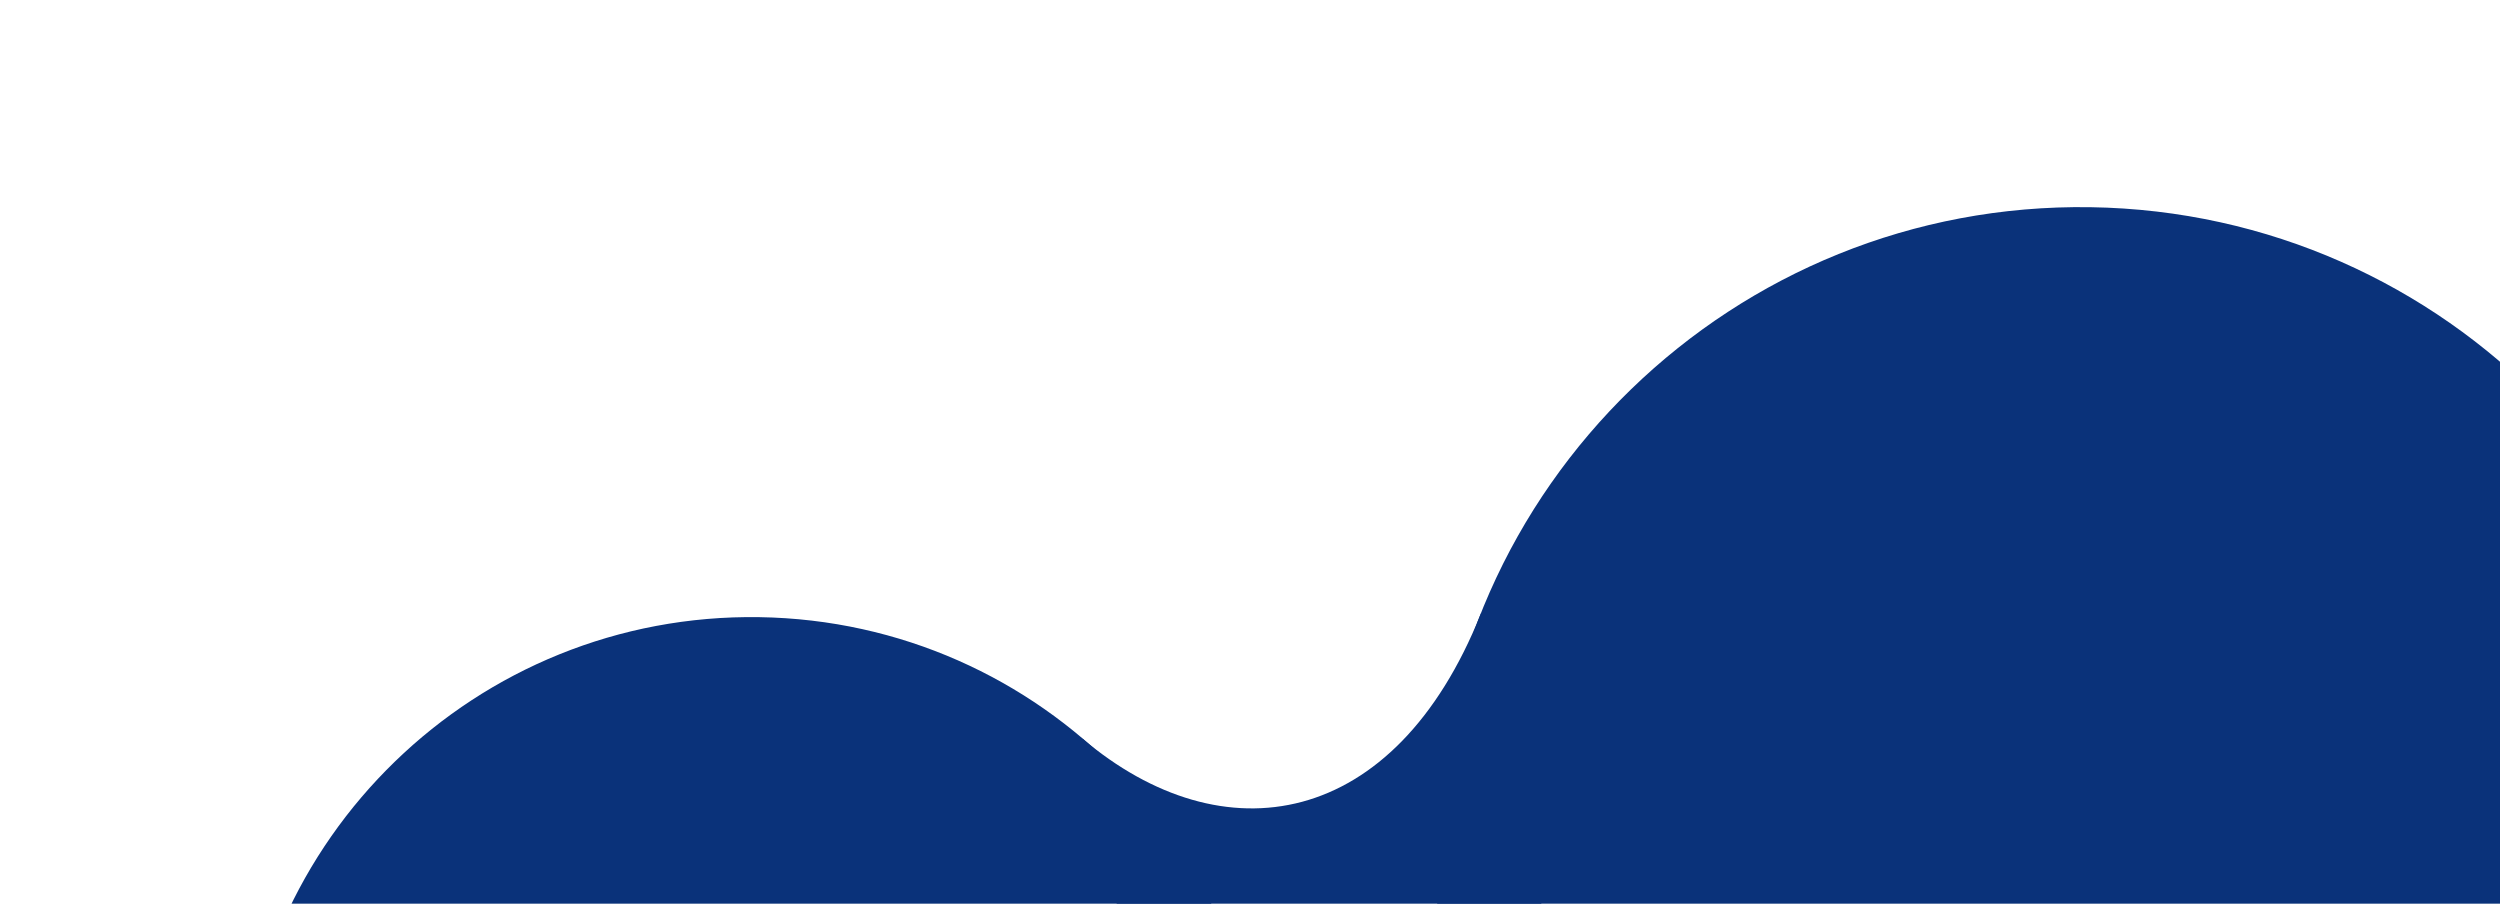
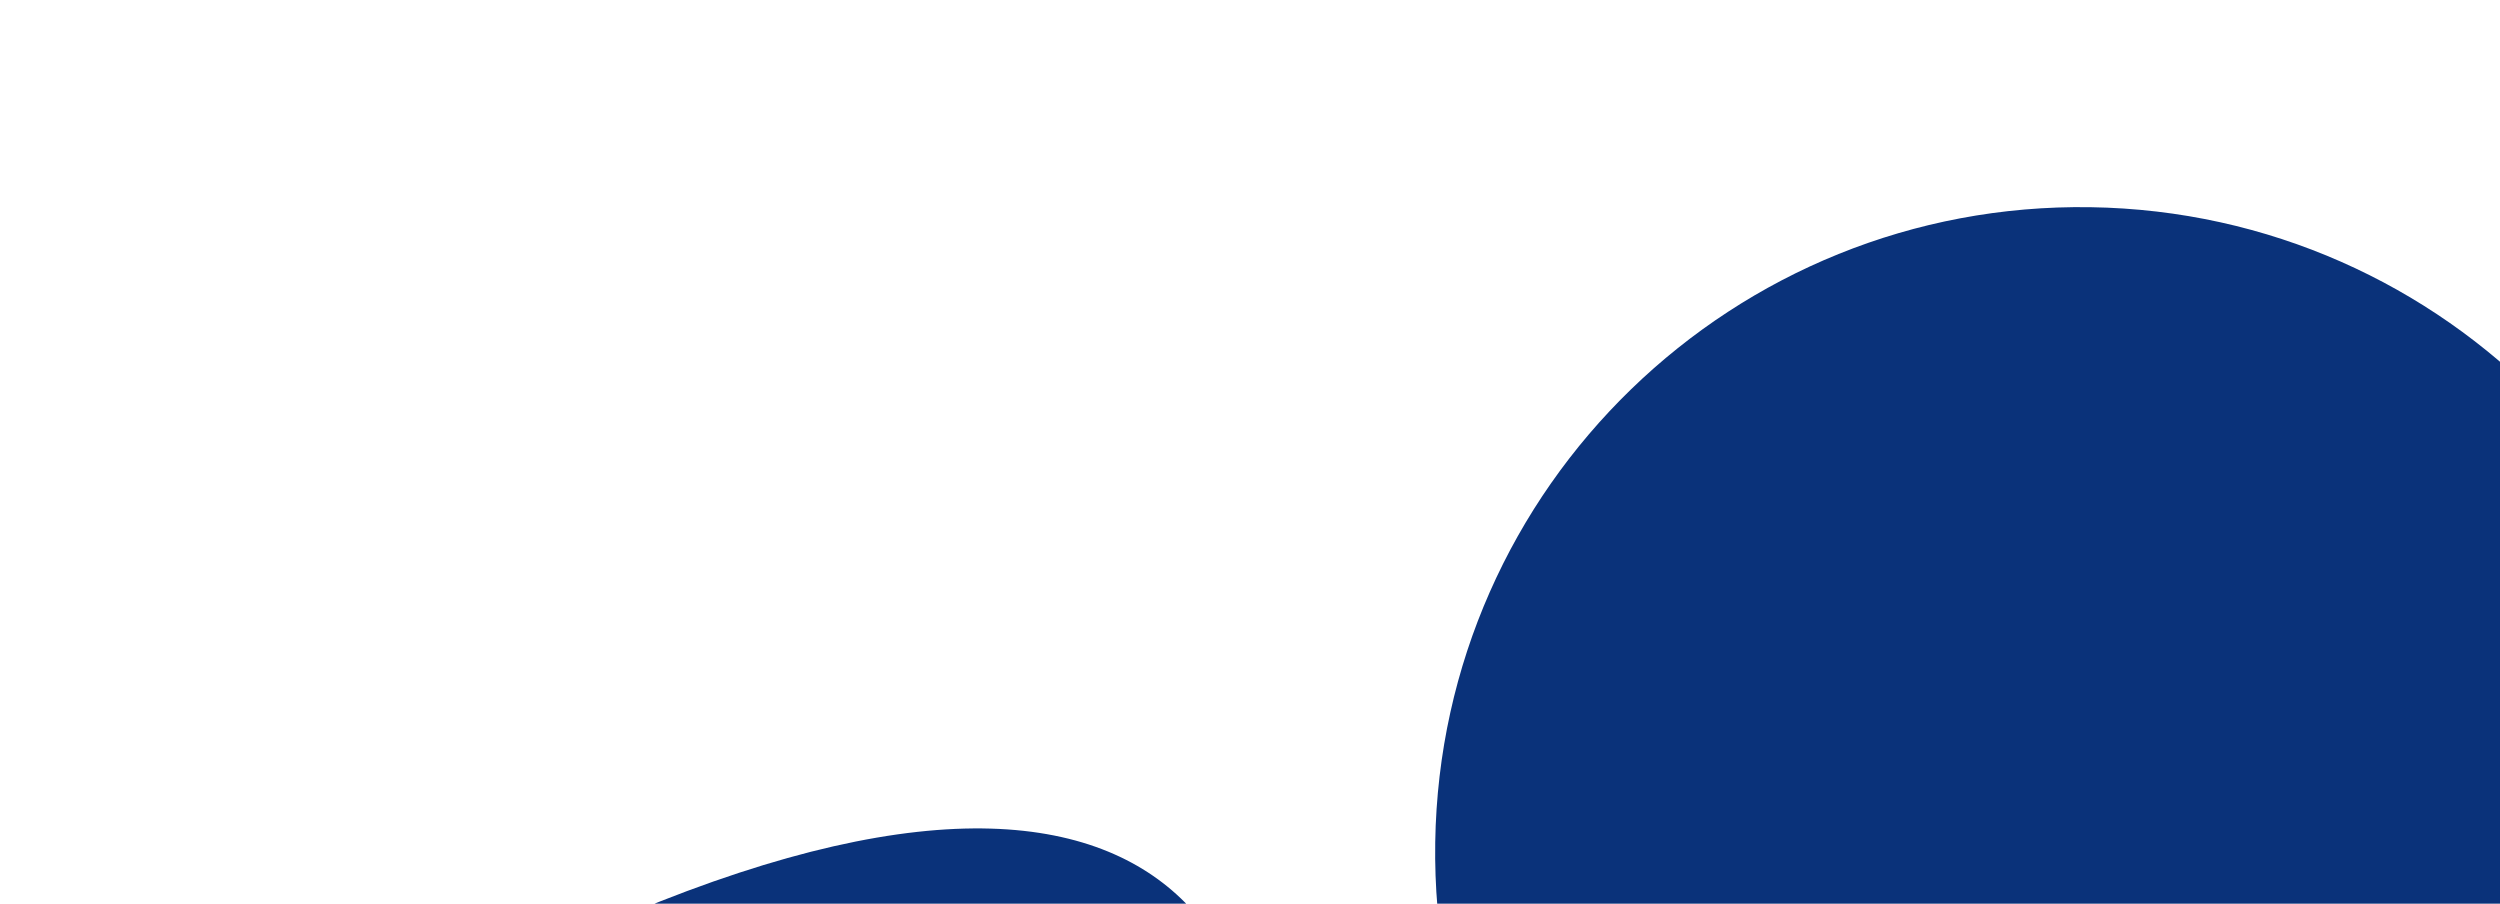
<svg xmlns="http://www.w3.org/2000/svg" width="1126" height="407" viewBox="0 0 1126 407" fill="none">
  <path d="M1227.84 388.271C1225.39 548.708 1093.24 676.775 932.688 674.317C772.134 671.858 643.971 539.806 646.427 379.369C648.884 218.932 781.03 90.865 941.584 93.323C1102.14 95.781 1230.3 227.834 1227.84 388.271Z" fill="#0A327A" />
-   <path d="M667.01 276.274C628.179 373.688 550.94 386.35 487.474 332.617L545.316 610.223C582.109 535.571 657.927 516.387 732.406 590.211L667.01 276.274Z" fill="#0A327A" />
-   <path d="M569.041 511.903C567.093 639.153 462.282 740.728 334.94 738.778C207.598 736.829 105.946 632.092 107.894 504.842C109.842 377.593 214.653 276.017 341.996 277.967C469.338 279.917 570.99 384.653 569.041 511.903Z" fill="#0A327A" />
+   <path d="M569.041 511.903C567.093 639.153 462.282 740.728 334.94 738.778C207.598 736.829 105.946 632.092 107.894 504.842C469.338 279.917 570.99 384.653 569.041 511.903Z" fill="#0A327A" />
</svg>